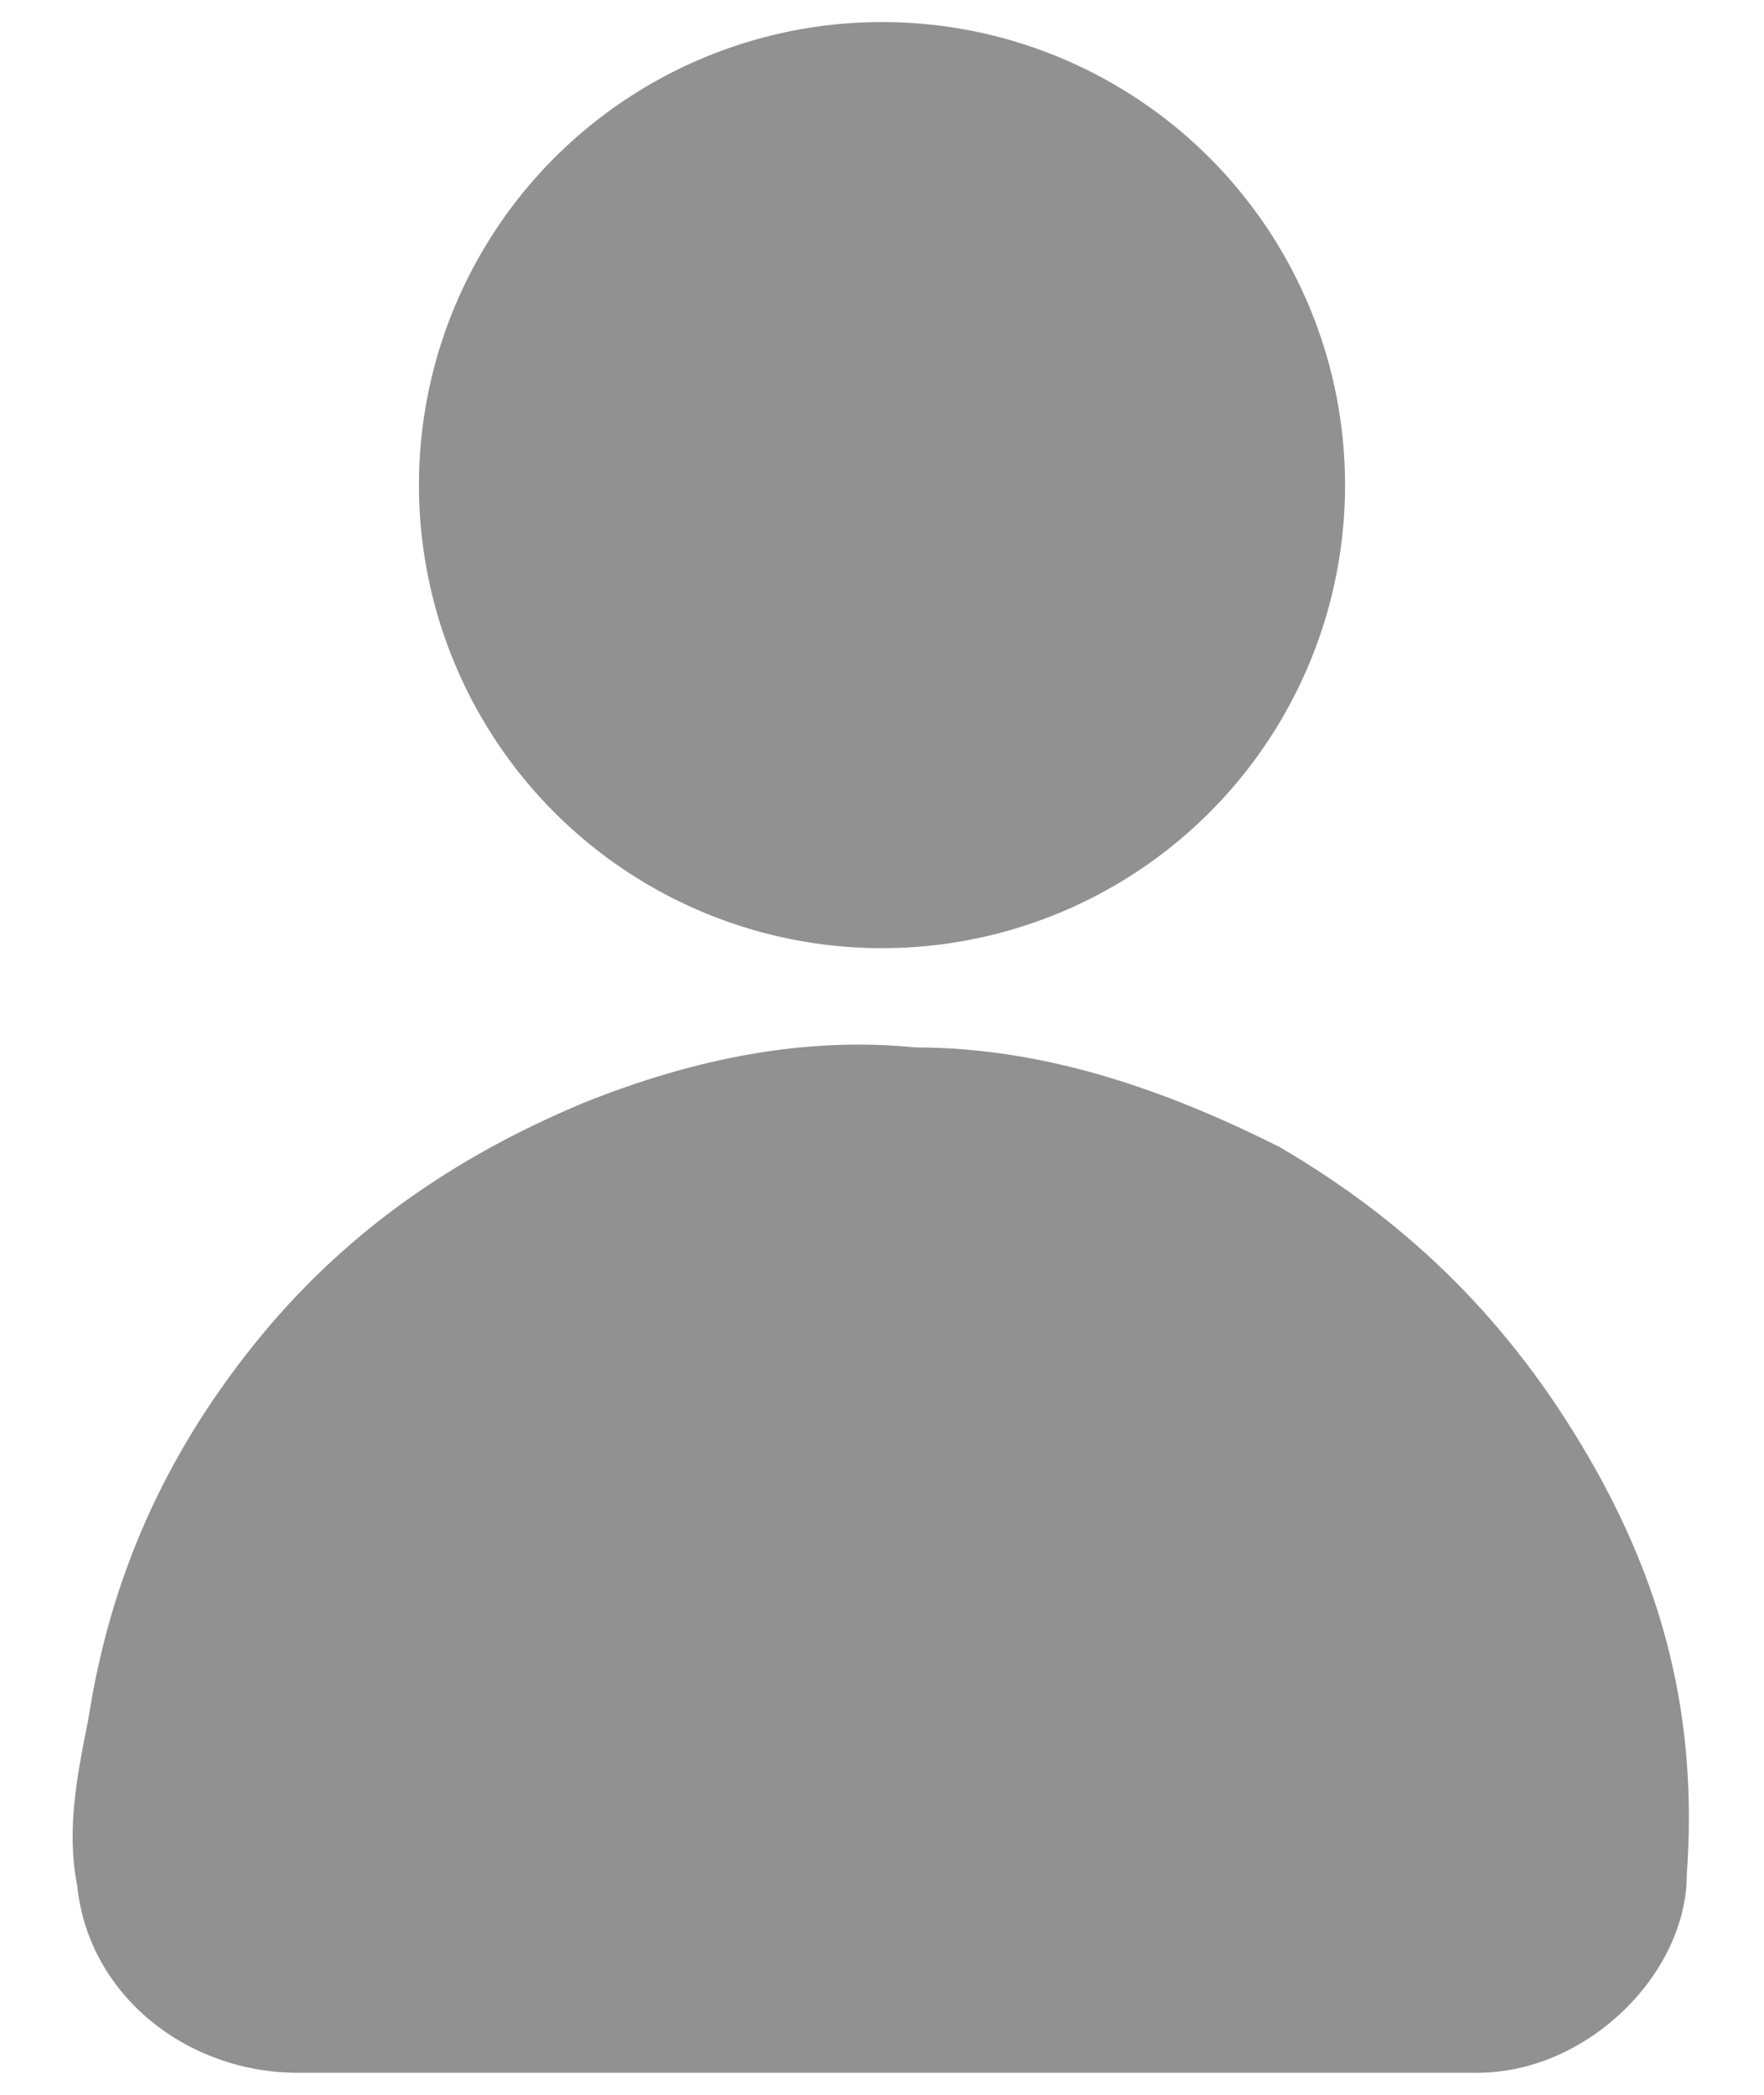
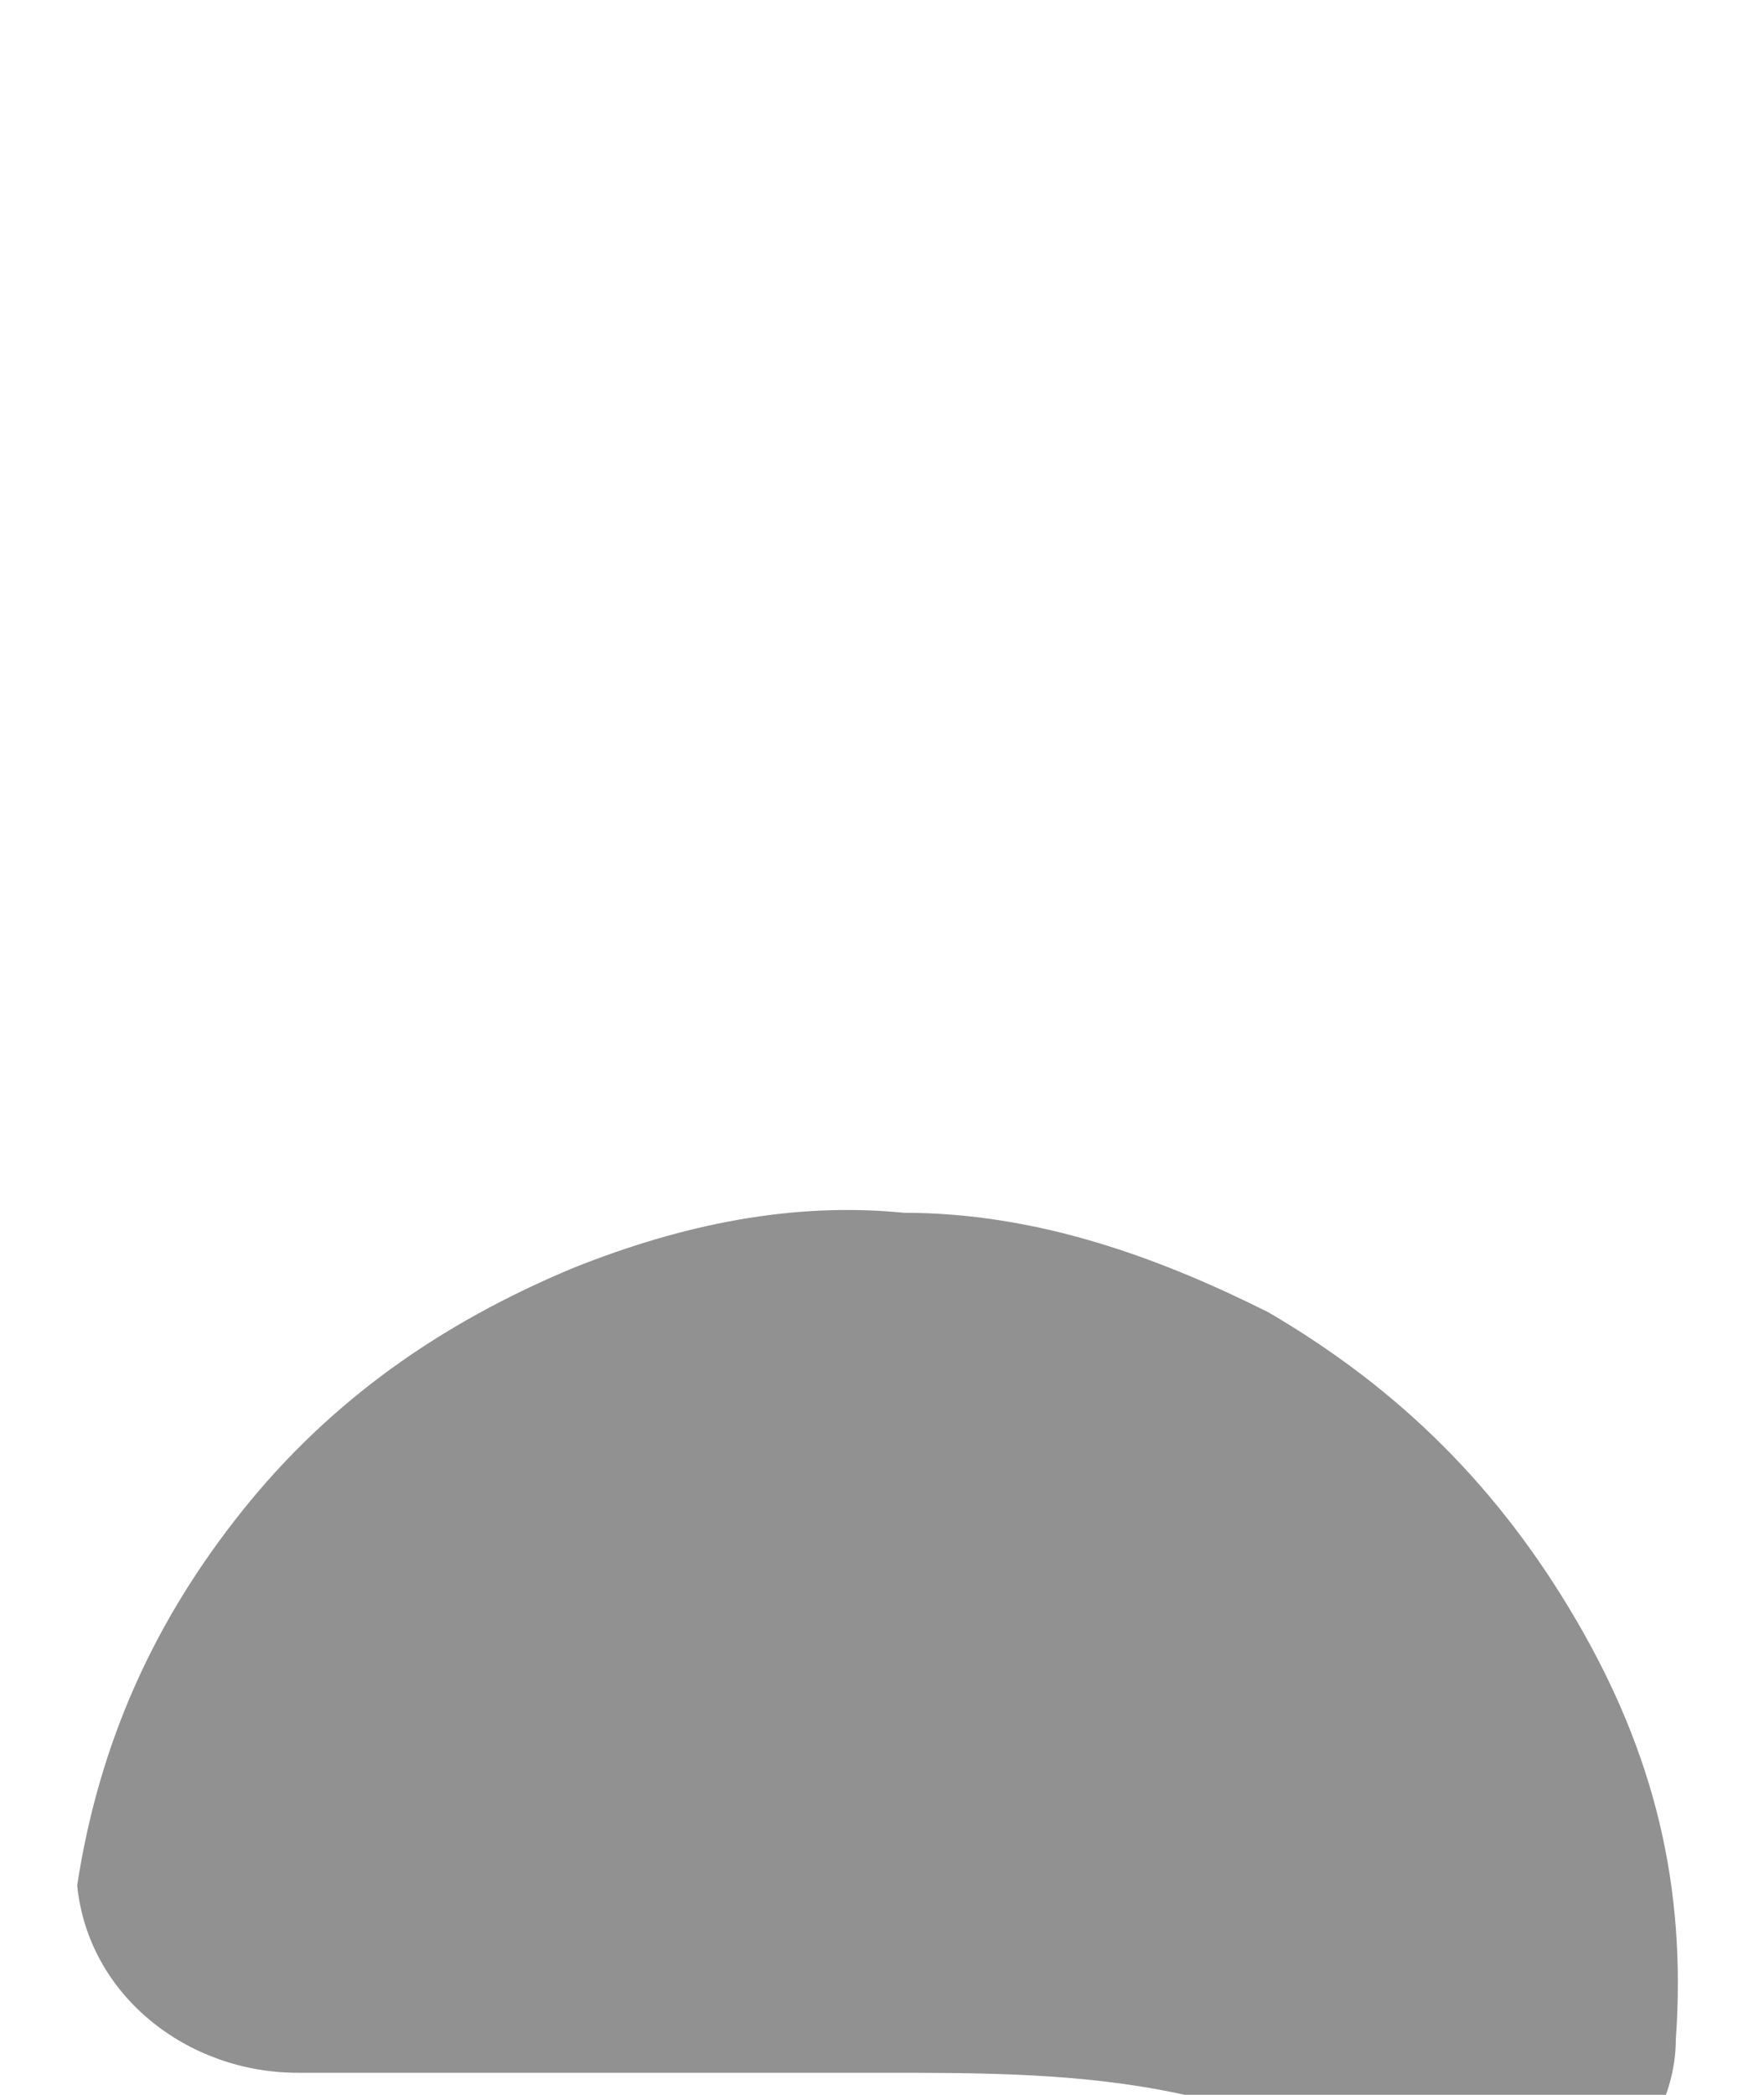
<svg xmlns="http://www.w3.org/2000/svg" version="1.1" id="Capa_1" x="0px" y="0px" viewBox="0 0 16 19" style="enable-background:new 0 0 16 19;" xml:space="preserve">
  <style type="text/css">
	.st0{fill:#919191;}
</style>
  <g>
-     <path class="st0" d="M8,18.8c-1.8,0-3.6,0-5.3,0c-1,0-1.9-0.7-2-1.7c-0.1-0.5,0-1,0.1-1.5c0.2-1.3,0.7-2.4,1.5-3.4s1.8-1.7,3-2.2   c1-0.4,2-0.6,3-0.5c1.2,0,2.3,0.4,3.3,0.9c1.2,0.7,2.1,1.6,2.8,2.8c0.7,1.2,1,2.4,0.9,3.8c0,0.9-0.9,1.8-1.9,1.8   C11.6,18.8,9.8,18.8,8,18.8L8,18.8z" />
-     <circle class="st0" cx="8" cy="4.4" r="4.2" />
+     <path class="st0" d="M8,18.8c-1.8,0-3.6,0-5.3,0c-1,0-1.9-0.7-2-1.7c0.2-1.3,0.7-2.4,1.5-3.4s1.8-1.7,3-2.2   c1-0.4,2-0.6,3-0.5c1.2,0,2.3,0.4,3.3,0.9c1.2,0.7,2.1,1.6,2.8,2.8c0.7,1.2,1,2.4,0.9,3.8c0,0.9-0.9,1.8-1.9,1.8   C11.6,18.8,9.8,18.8,8,18.8L8,18.8z" />
  </g>
</svg>